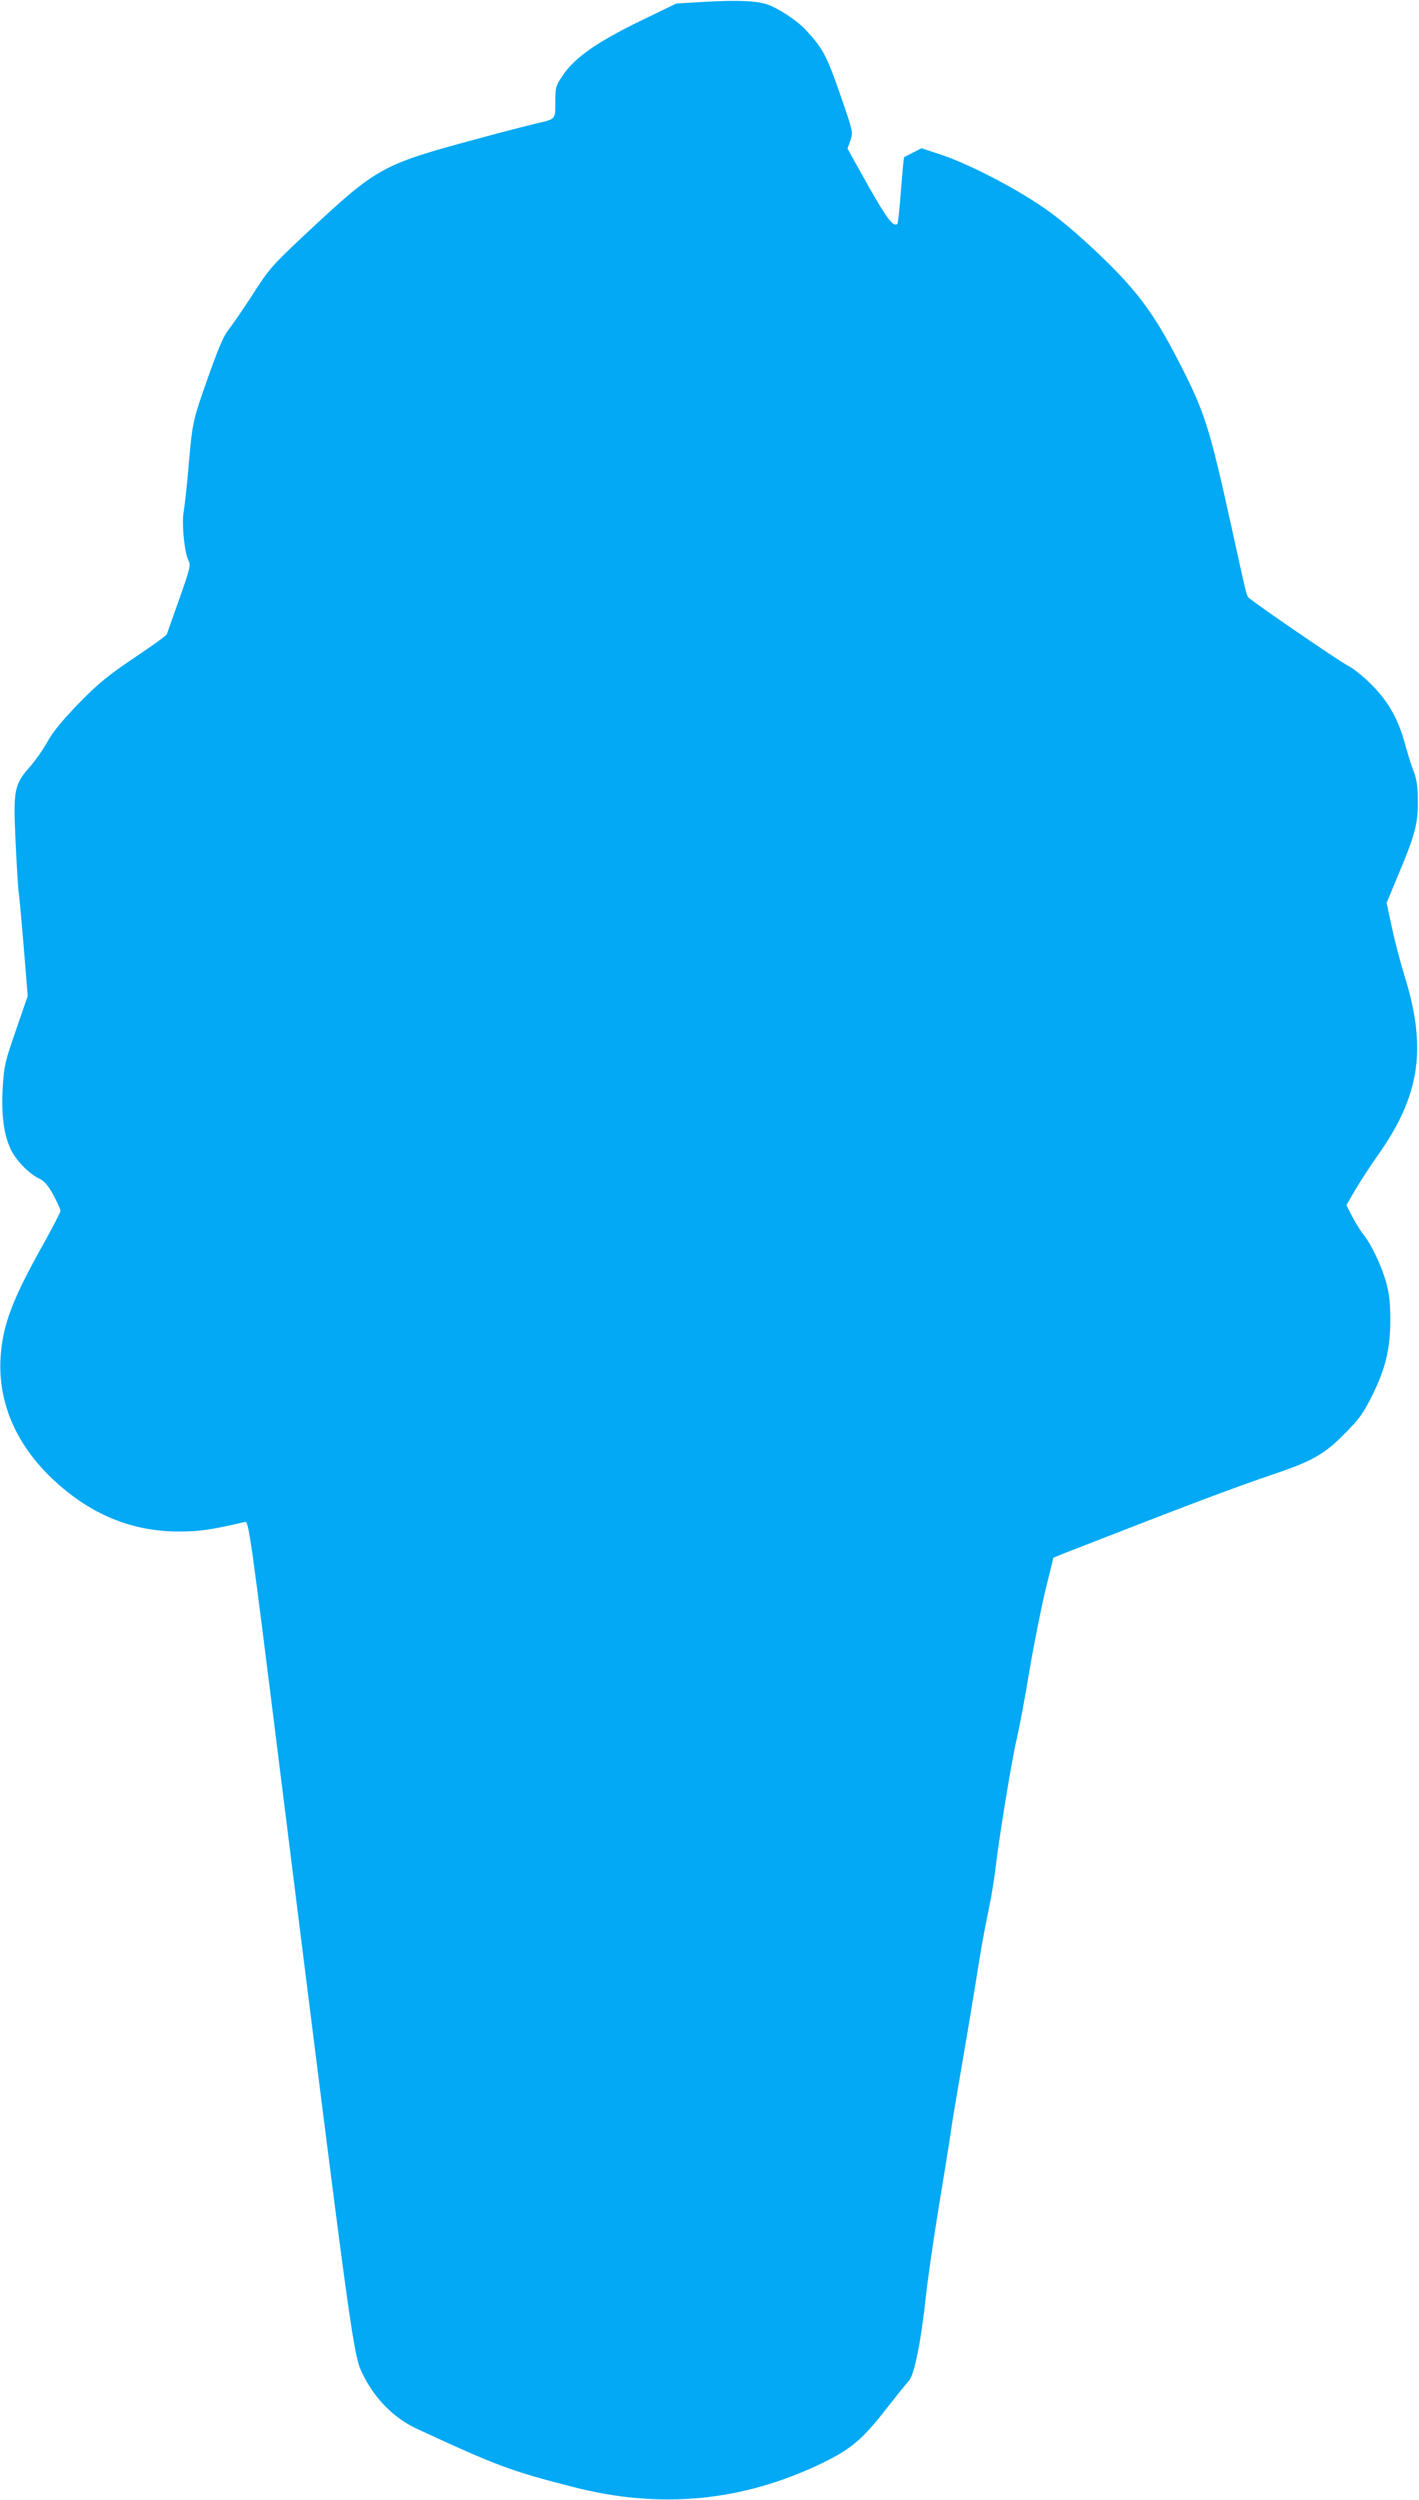
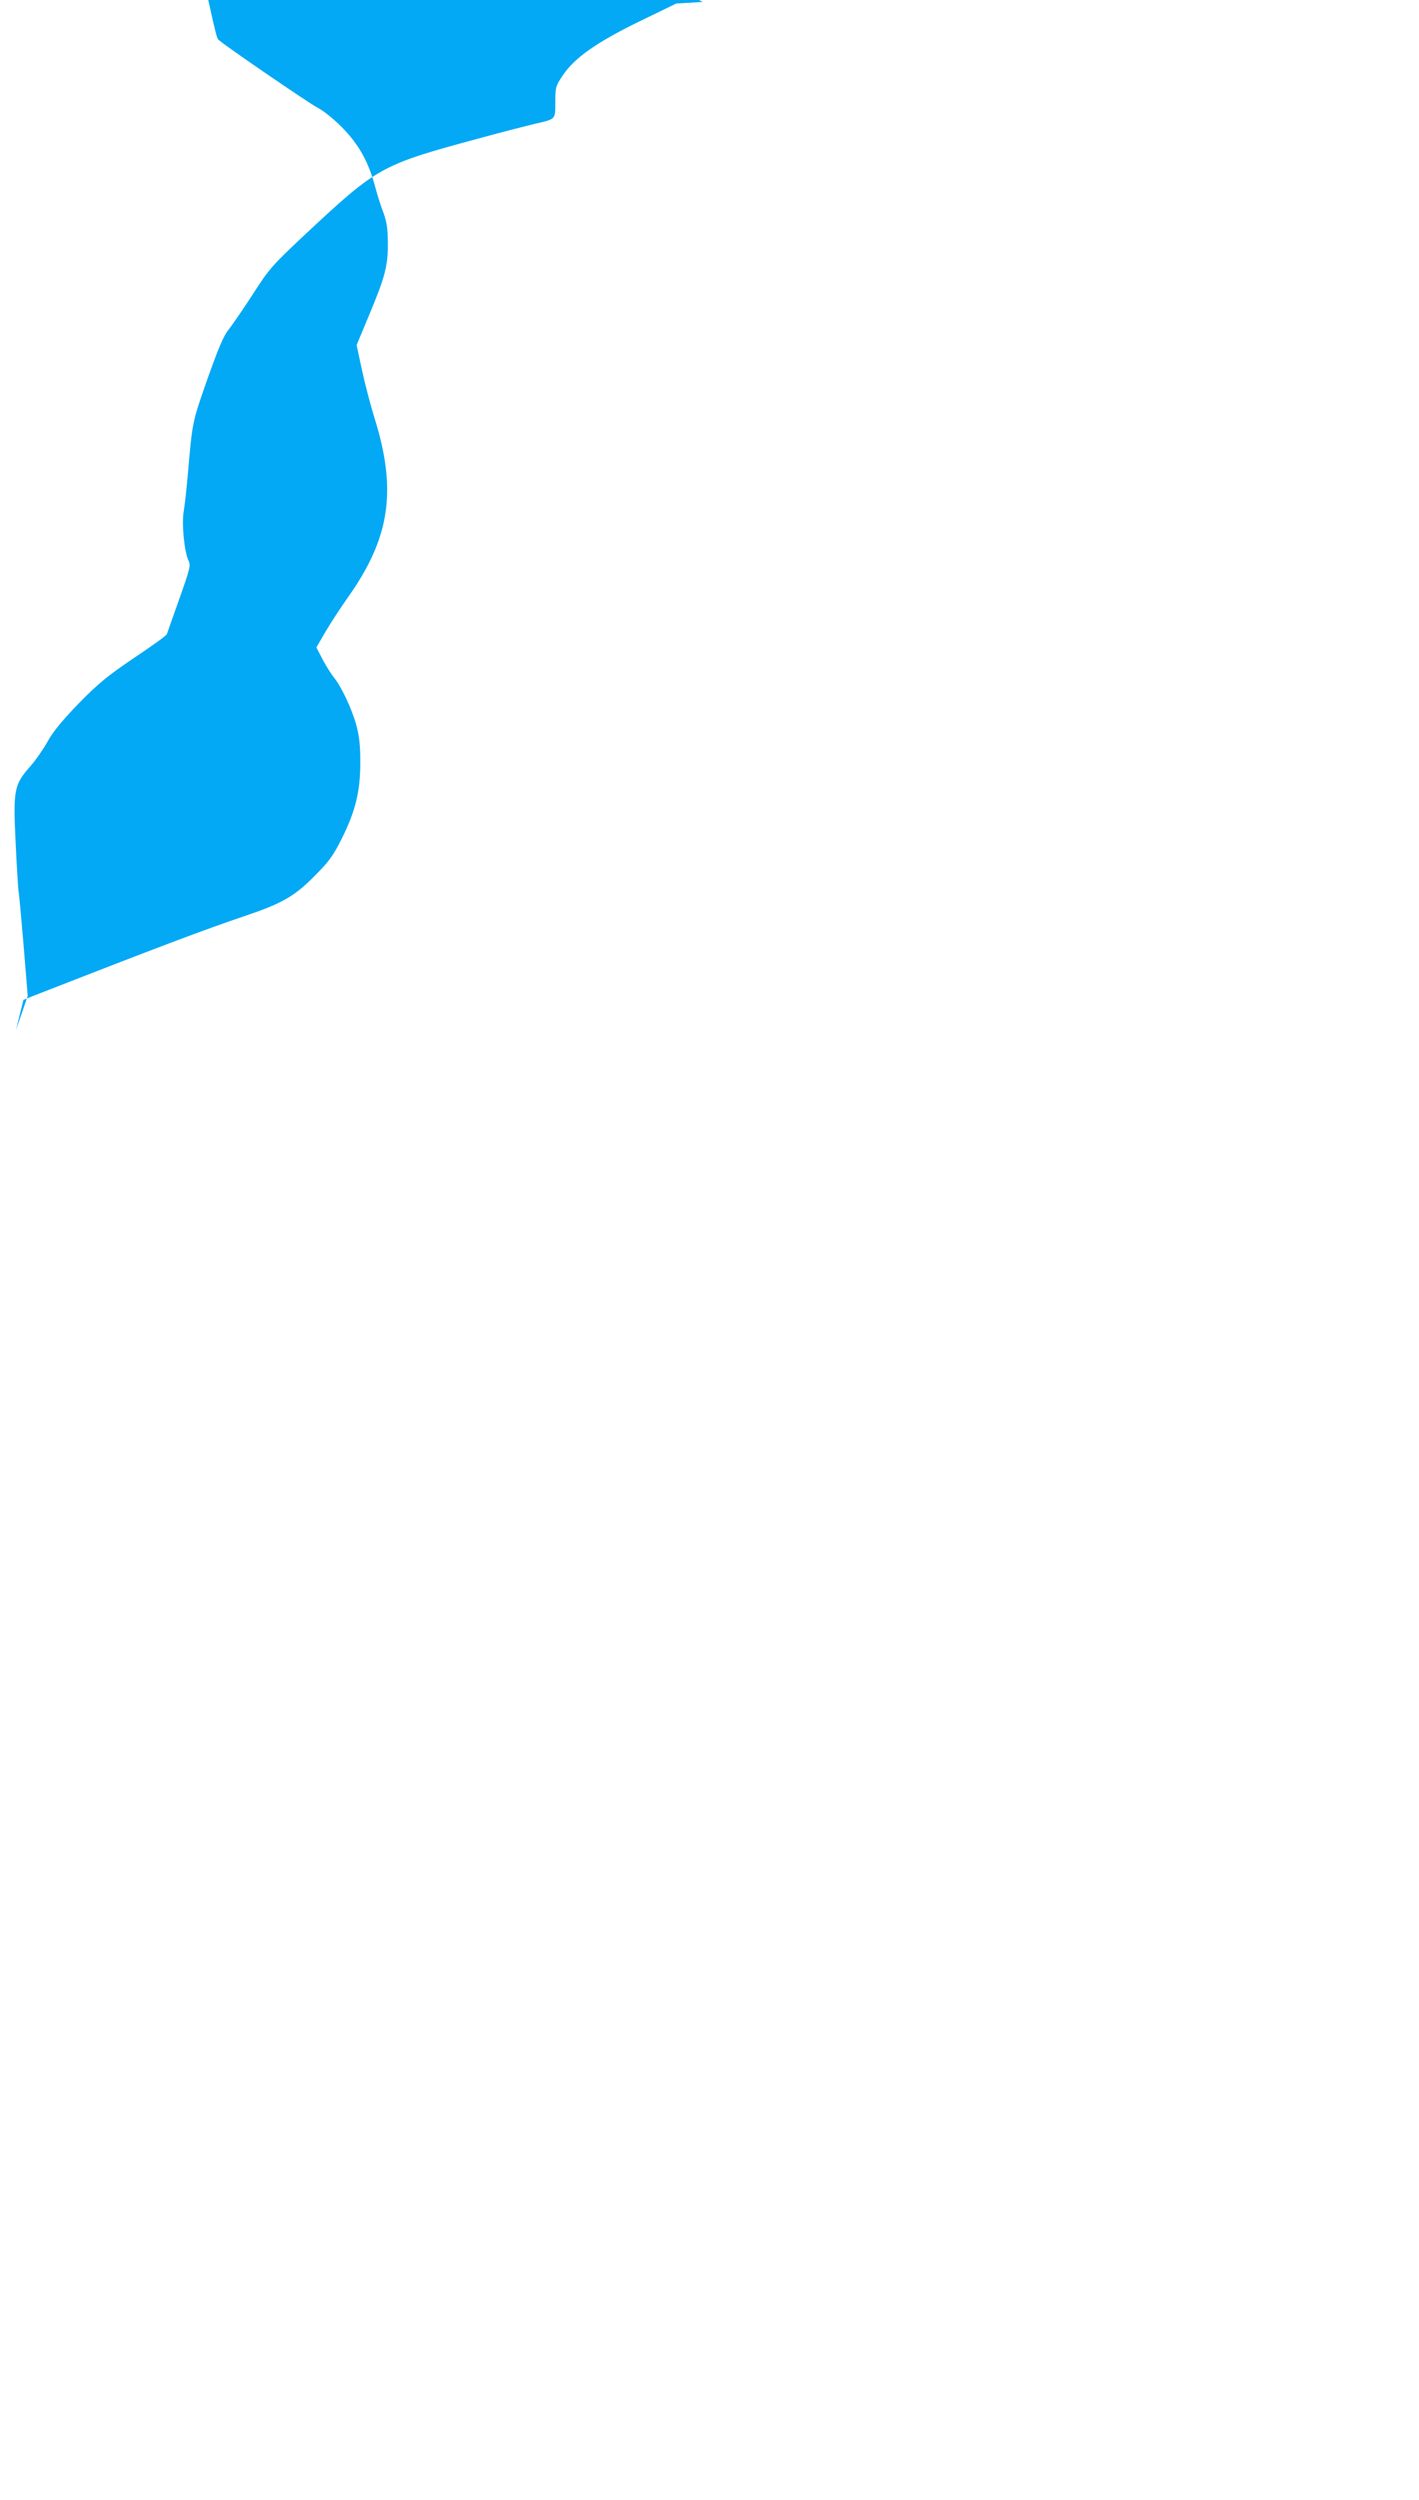
<svg xmlns="http://www.w3.org/2000/svg" version="1.0" width="727pt" height="1280pt" viewBox="0 0 727 1280" preserveAspectRatio="xMidYMid meet">
  <g transform="translate(0,1280) scale(0.1,-0.1)" fill="#03a9f4" stroke="none">
-     <path d="M3600 12790 l-135 -8 -190 -92 c-219 -107 -333 -187 -393 -278 -35 -52 -37 -60 -37 -134 0 -92 4 -87 -105 -112 -41 -10 -167 -42 -280 -73 -508 -137 -523 -145 -891 -488 -176 -165 -189 -180 -274 -312 -49 -76 -105 -157 -124 -181 -26 -32 -53 -97 -109 -255 -78 -223 -76 -211 -101 -502 -6 -66 -15 -145 -20 -175 -11 -63 4 -210 25 -251 12 -23 7 -42 -47 -195 -33 -93 -62 -174 -64 -181 -2 -7 -77 -61 -167 -121 -136 -92 -183 -130 -284 -233 -84 -87 -132 -145 -159 -194 -21 -38 -61 -96 -89 -128 -84 -95 -89 -120 -76 -391 6 -126 13 -239 15 -250 3 -12 14 -137 26 -278 l21 -258 -60 -174 c-56 -161 -61 -182 -68 -292 -8 -141 5 -243 41 -319 27 -57 94 -126 148 -151 25 -12 44 -35 71 -84 20 -37 36 -73 36 -80 0 -7 -37 -78 -81 -158 -165 -293 -215 -424 -226 -592 -14 -228 77 -443 264 -621 192 -182 407 -272 653 -271 105 0 163 9 335 49 19 4 26 -40 178 -1259 378 -3021 376 -3008 429 -3112 61 -122 159 -219 273 -272 408 -189 482 -217 800 -298 449 -116 871 -75 1282 124 145 71 205 122 330 284 48 61 97 122 110 136 28 31 63 208 87 435 9 83 38 285 65 450 27 165 55 336 61 380 6 44 24 154 40 245 33 191 72 421 106 635 13 83 35 200 48 260 13 61 29 157 36 215 16 146 85 568 110 670 11 47 41 204 65 350 25 146 63 335 84 420 l38 154 54 22 c661 258 869 336 1084 409 187 63 252 100 355 205 72 72 94 102 138 190 70 140 95 242 95 390 0 88 -5 133 -21 193 -24 85 -77 197 -115 243 -13 16 -39 57 -57 91 l-32 62 47 81 c26 44 77 122 113 173 218 307 254 549 137 923 -20 65 -49 175 -64 245 l-27 126 63 151 c83 198 98 255 97 372 0 71 -6 109 -21 150 -12 30 -31 90 -43 134 -34 130 -85 221 -170 307 -42 43 -98 88 -127 102 -41 21 -477 319 -506 347 -10 9 -13 21 -87 359 -114 516 -137 590 -270 848 -133 259 -223 377 -441 581 -120 111 -198 174 -287 232 -155 101 -368 208 -494 249 l-97 32 -43 -22 c-24 -12 -44 -23 -46 -24 -2 -2 -9 -78 -16 -169 -7 -91 -15 -169 -18 -172 -20 -19 -53 24 -150 195 l-106 190 15 42 c14 42 14 44 -53 237 -69 198 -87 233 -178 331 -40 43 -129 103 -186 125 -55 22 -159 27 -340 16z" />
+     <path d="M3600 12790 l-135 -8 -190 -92 c-219 -107 -333 -187 -393 -278 -35 -52 -37 -60 -37 -134 0 -92 4 -87 -105 -112 -41 -10 -167 -42 -280 -73 -508 -137 -523 -145 -891 -488 -176 -165 -189 -180 -274 -312 -49 -76 -105 -157 -124 -181 -26 -32 -53 -97 -109 -255 -78 -223 -76 -211 -101 -502 -6 -66 -15 -145 -20 -175 -11 -63 4 -210 25 -251 12 -23 7 -42 -47 -195 -33 -93 -62 -174 -64 -181 -2 -7 -77 -61 -167 -121 -136 -92 -183 -130 -284 -233 -84 -87 -132 -145 -159 -194 -21 -38 -61 -96 -89 -128 -84 -95 -89 -120 -76 -391 6 -126 13 -239 15 -250 3 -12 14 -137 26 -278 l21 -258 -60 -174 l38 154 54 22 c661 258 869 336 1084 409 187 63 252 100 355 205 72 72 94 102 138 190 70 140 95 242 95 390 0 88 -5 133 -21 193 -24 85 -77 197 -115 243 -13 16 -39 57 -57 91 l-32 62 47 81 c26 44 77 122 113 173 218 307 254 549 137 923 -20 65 -49 175 -64 245 l-27 126 63 151 c83 198 98 255 97 372 0 71 -6 109 -21 150 -12 30 -31 90 -43 134 -34 130 -85 221 -170 307 -42 43 -98 88 -127 102 -41 21 -477 319 -506 347 -10 9 -13 21 -87 359 -114 516 -137 590 -270 848 -133 259 -223 377 -441 581 -120 111 -198 174 -287 232 -155 101 -368 208 -494 249 l-97 32 -43 -22 c-24 -12 -44 -23 -46 -24 -2 -2 -9 -78 -16 -169 -7 -91 -15 -169 -18 -172 -20 -19 -53 24 -150 195 l-106 190 15 42 c14 42 14 44 -53 237 -69 198 -87 233 -178 331 -40 43 -129 103 -186 125 -55 22 -159 27 -340 16z" />
  </g>
</svg>